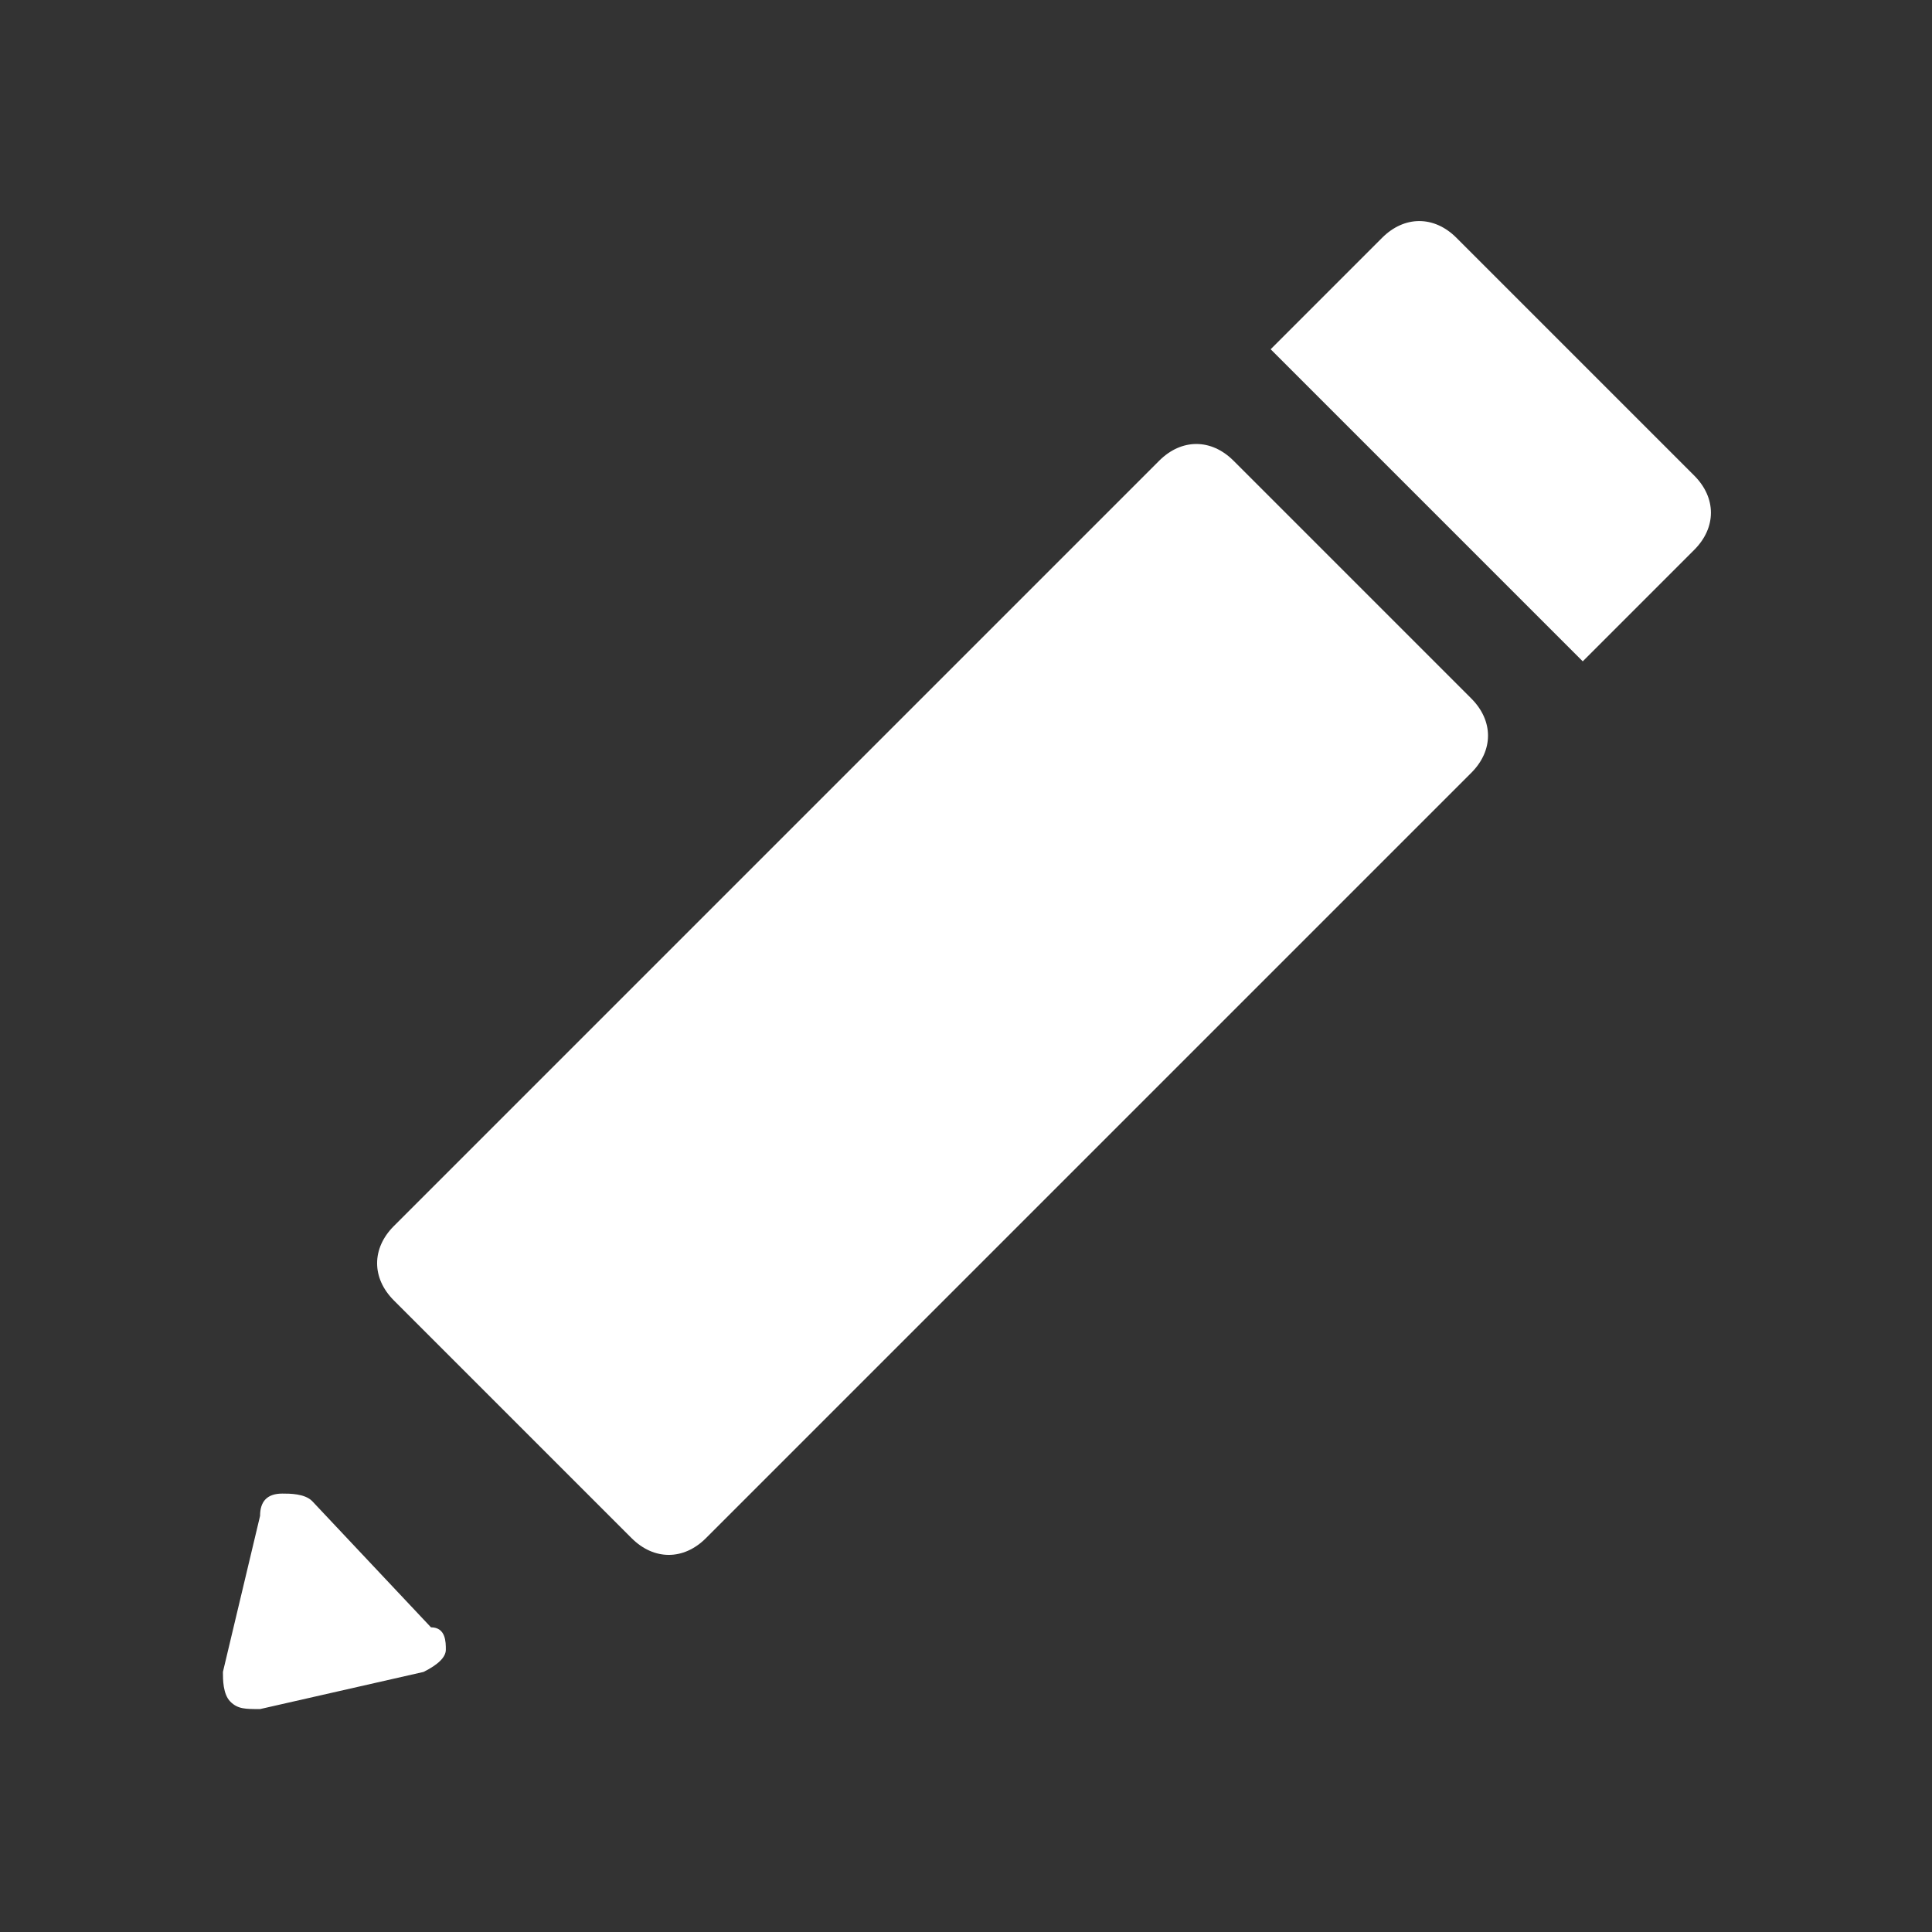
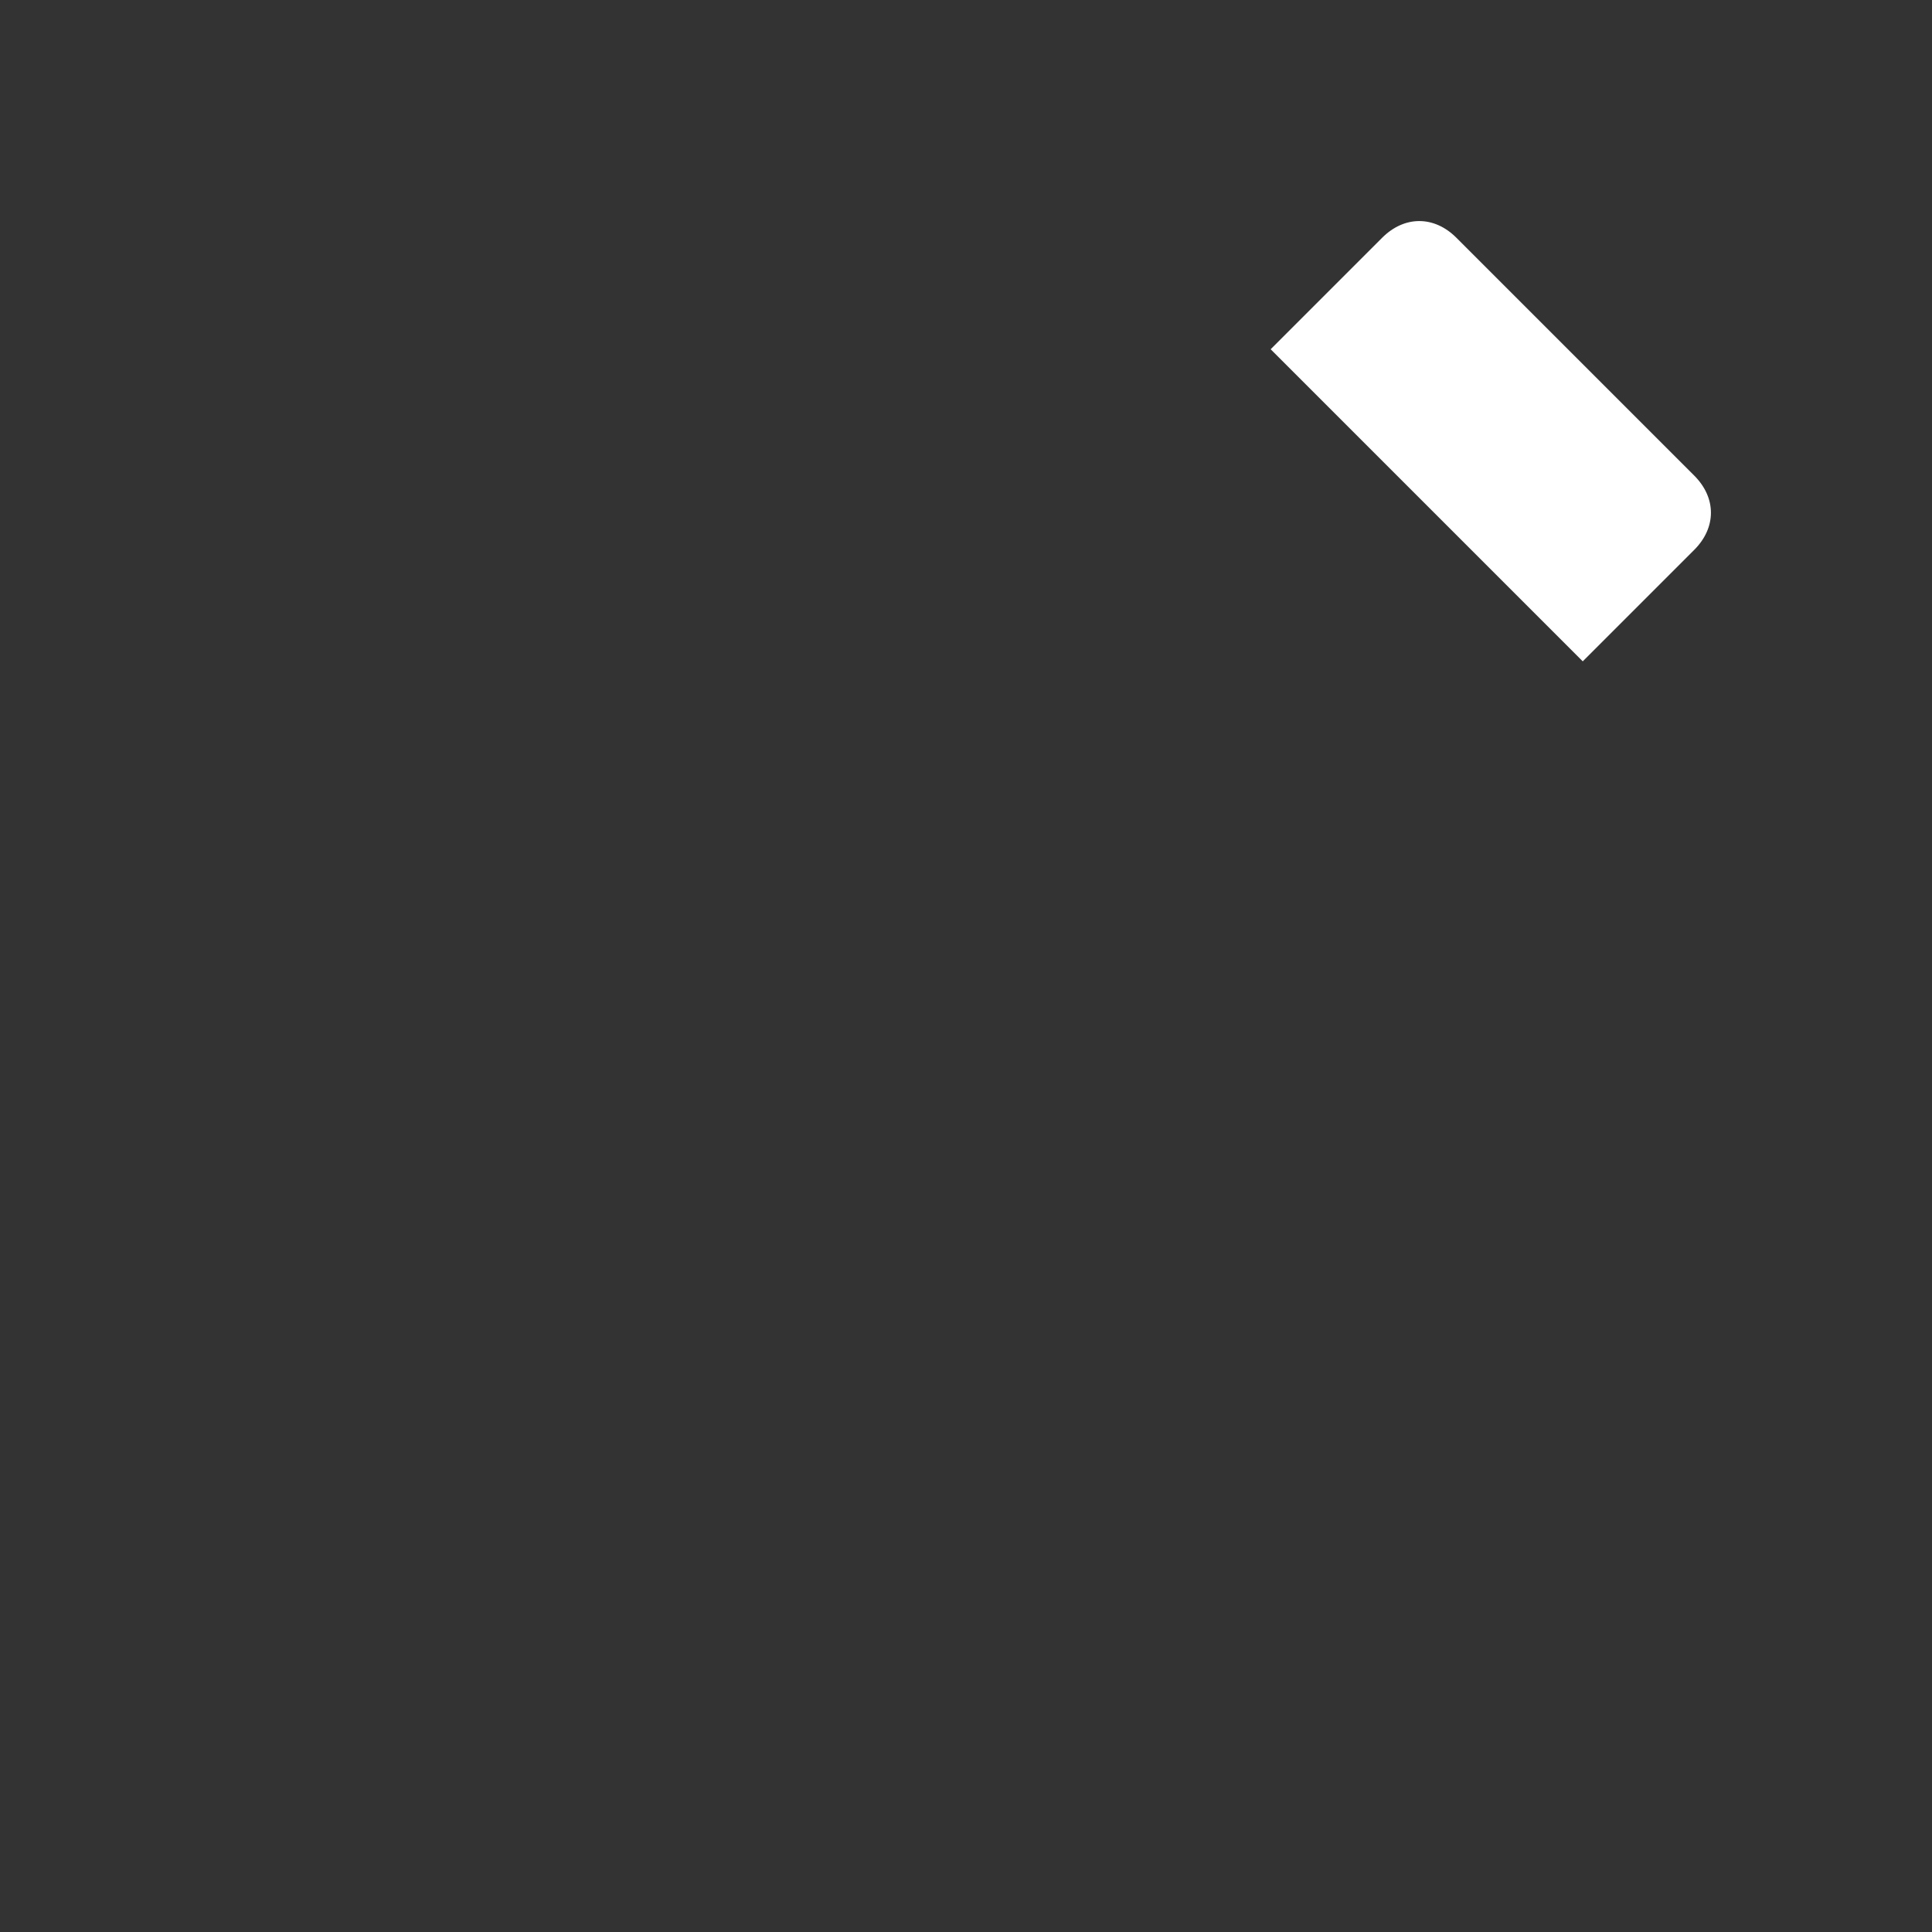
<svg xmlns="http://www.w3.org/2000/svg" version="1.1" id="Layer_1" x="0px" y="0px" viewBox="0 0 26 26" style="enable-background:new 0 0 26 26;" xml:space="preserve">
  <rect x="0" y="0" width="26" height="26" fill="#333333" stroke="none" />
  <style type="text/css">
	.st0{fill:#FFFFFF;}
	.st1{fill-rule:evenodd;clip-rule:evenodd;fill:#FFFFFF;}
</style>
  <g>
-     <path class="st0" d="M19.8,10.4c0.3-0.3,0.3-0.7,0-1l-3.2-3.2c-0.3-0.3-0.7-0.3-1,0L5.3,16.5c-0.3,0.3-0.3,0.7,0,1l3.2,3.2   c0.3,0.3,0.7,0.3,1,0L19.8,10.4z M3.5,23c-0.2,0-0.3,0-0.4-0.1C3,22.8,3,22.6,3,22.5l0.5-2.1c0-0.2,0.1-0.3,0.3-0.3   c0.1,0,0.3,0,0.4,0.1l1.6,1.7C6,21.9,6,22.1,6,22.2c0,0.1-0.1,0.2-0.3,0.3L3.5,23z" />
    <path class="st1" d="M22.8,7.4l-1.5,1.5l-0.1-0.1l-4.1-4.1l1.5-1.5c0.3-0.3,0.7-0.3,1,0l3.2,3.2C23.1,6.7,23.1,7.1,22.8,7.4z" />
  </g>
</svg>